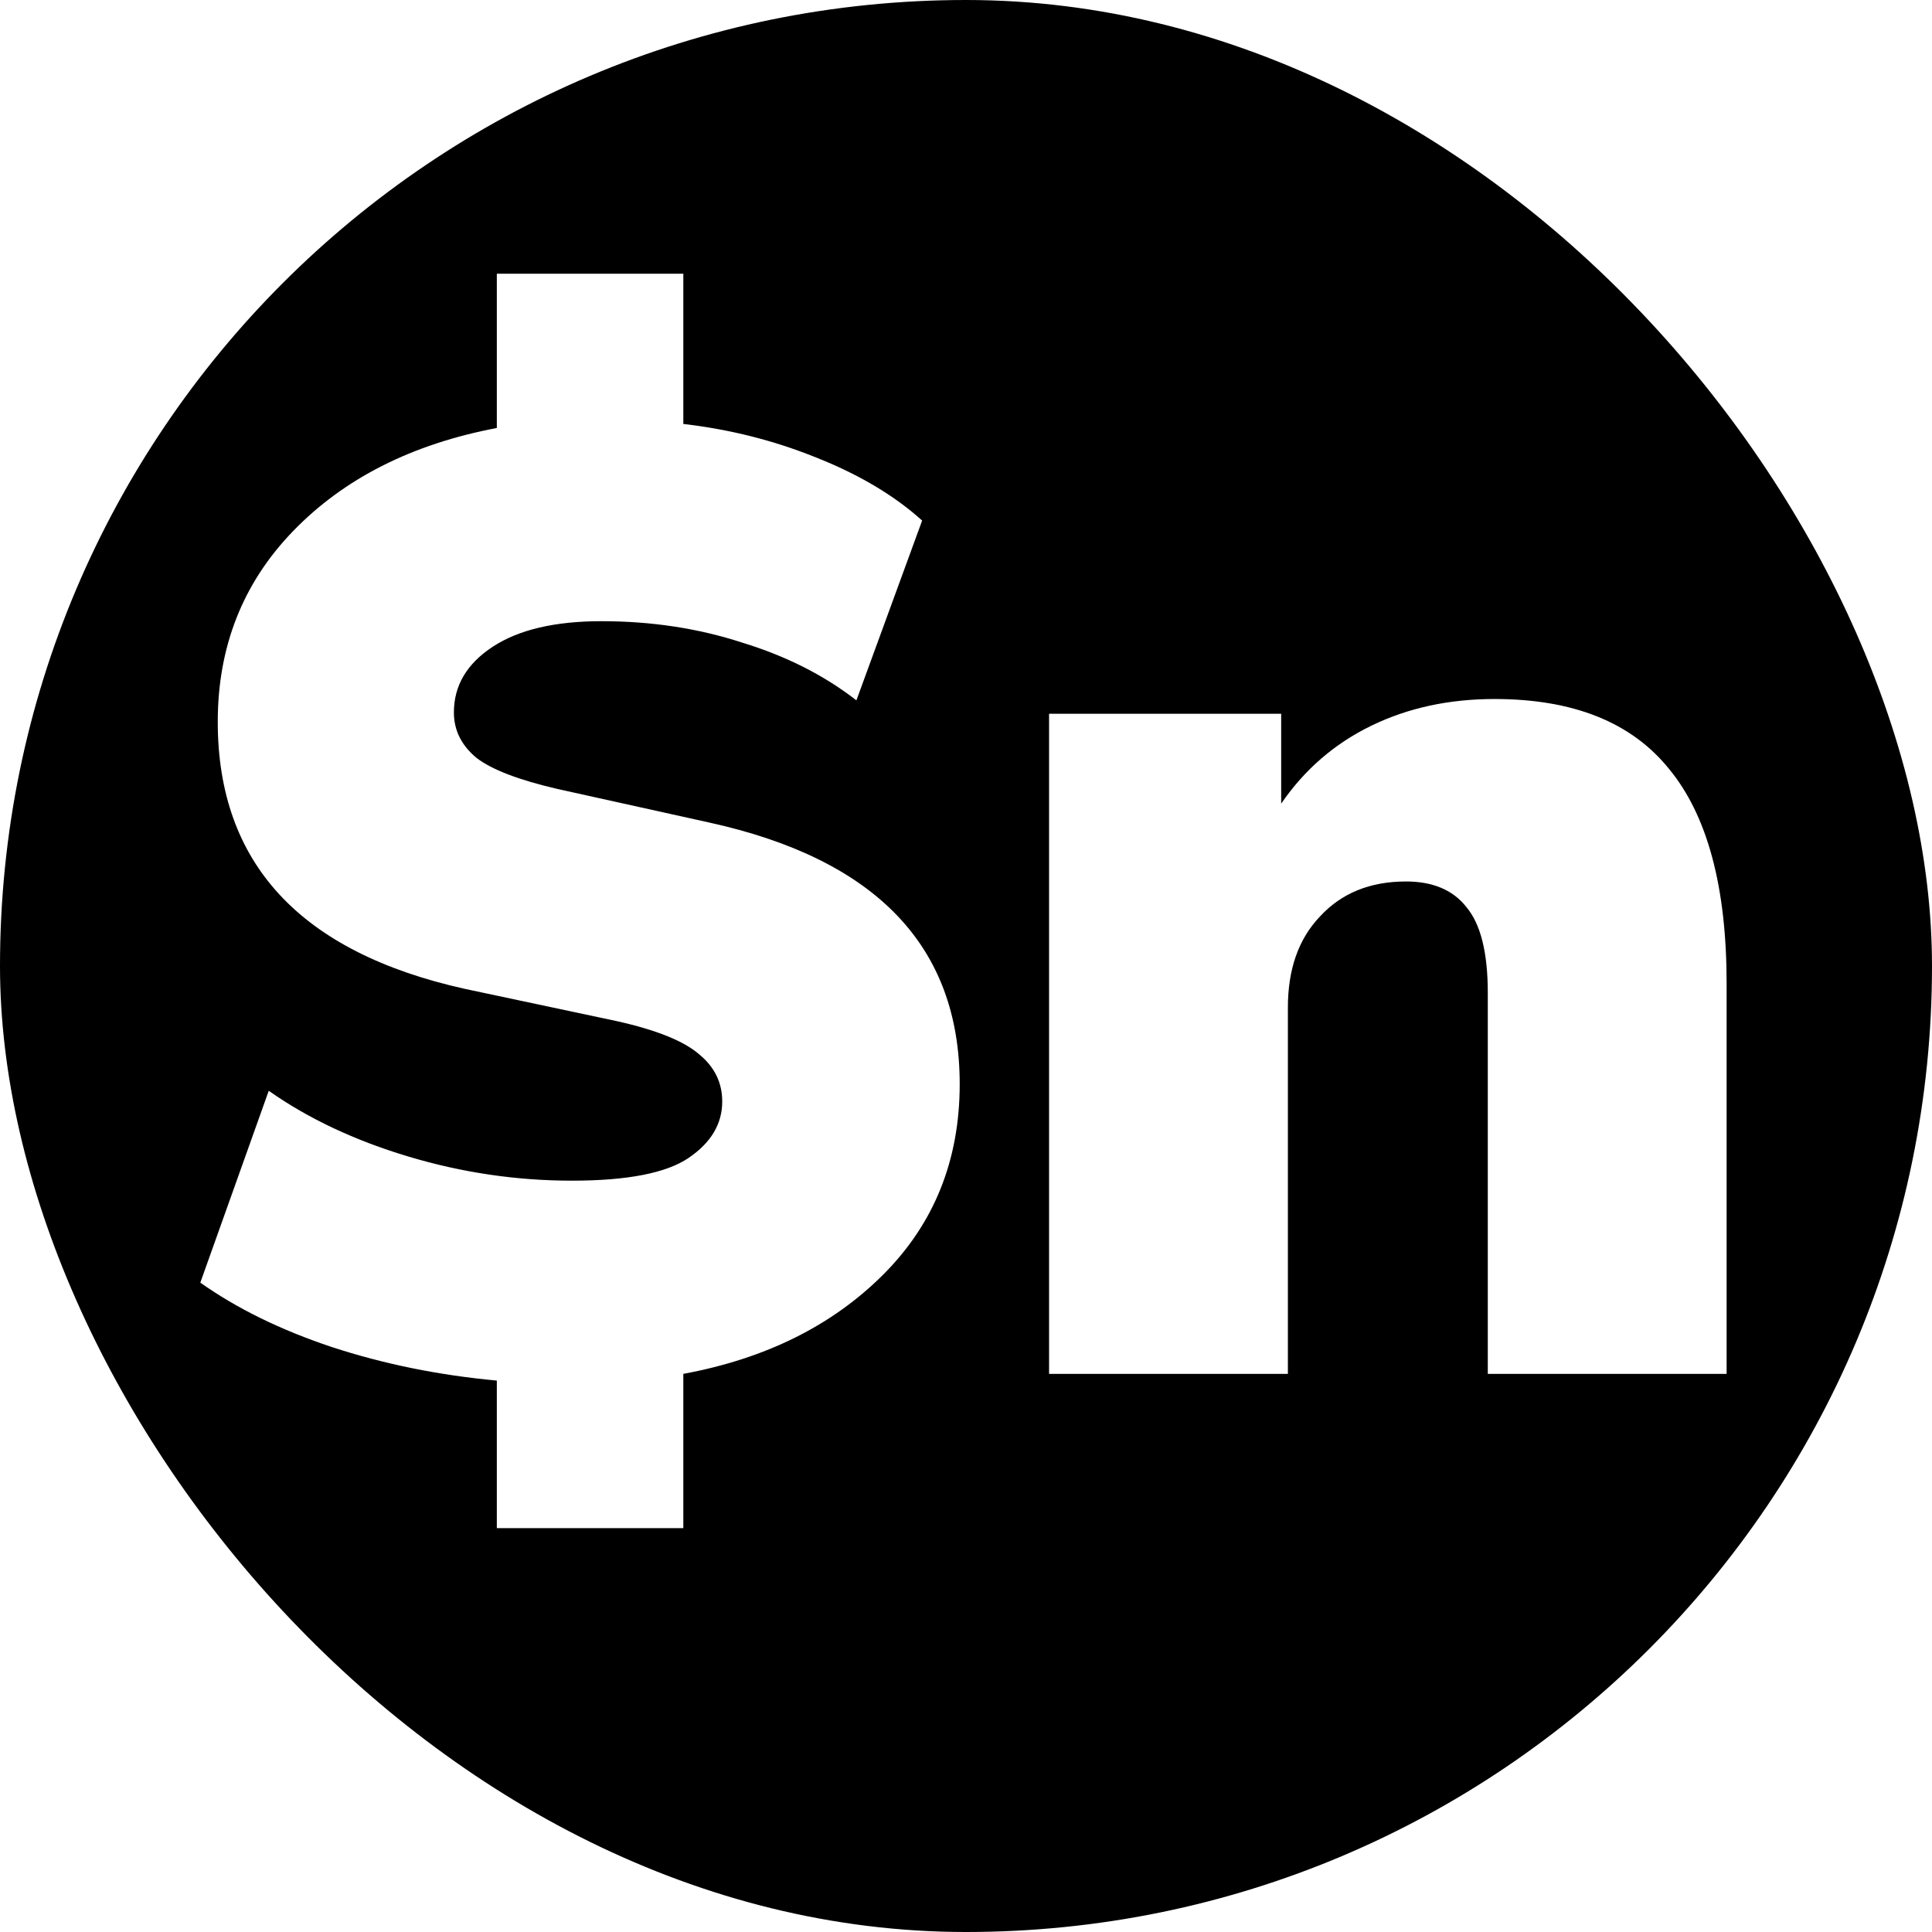
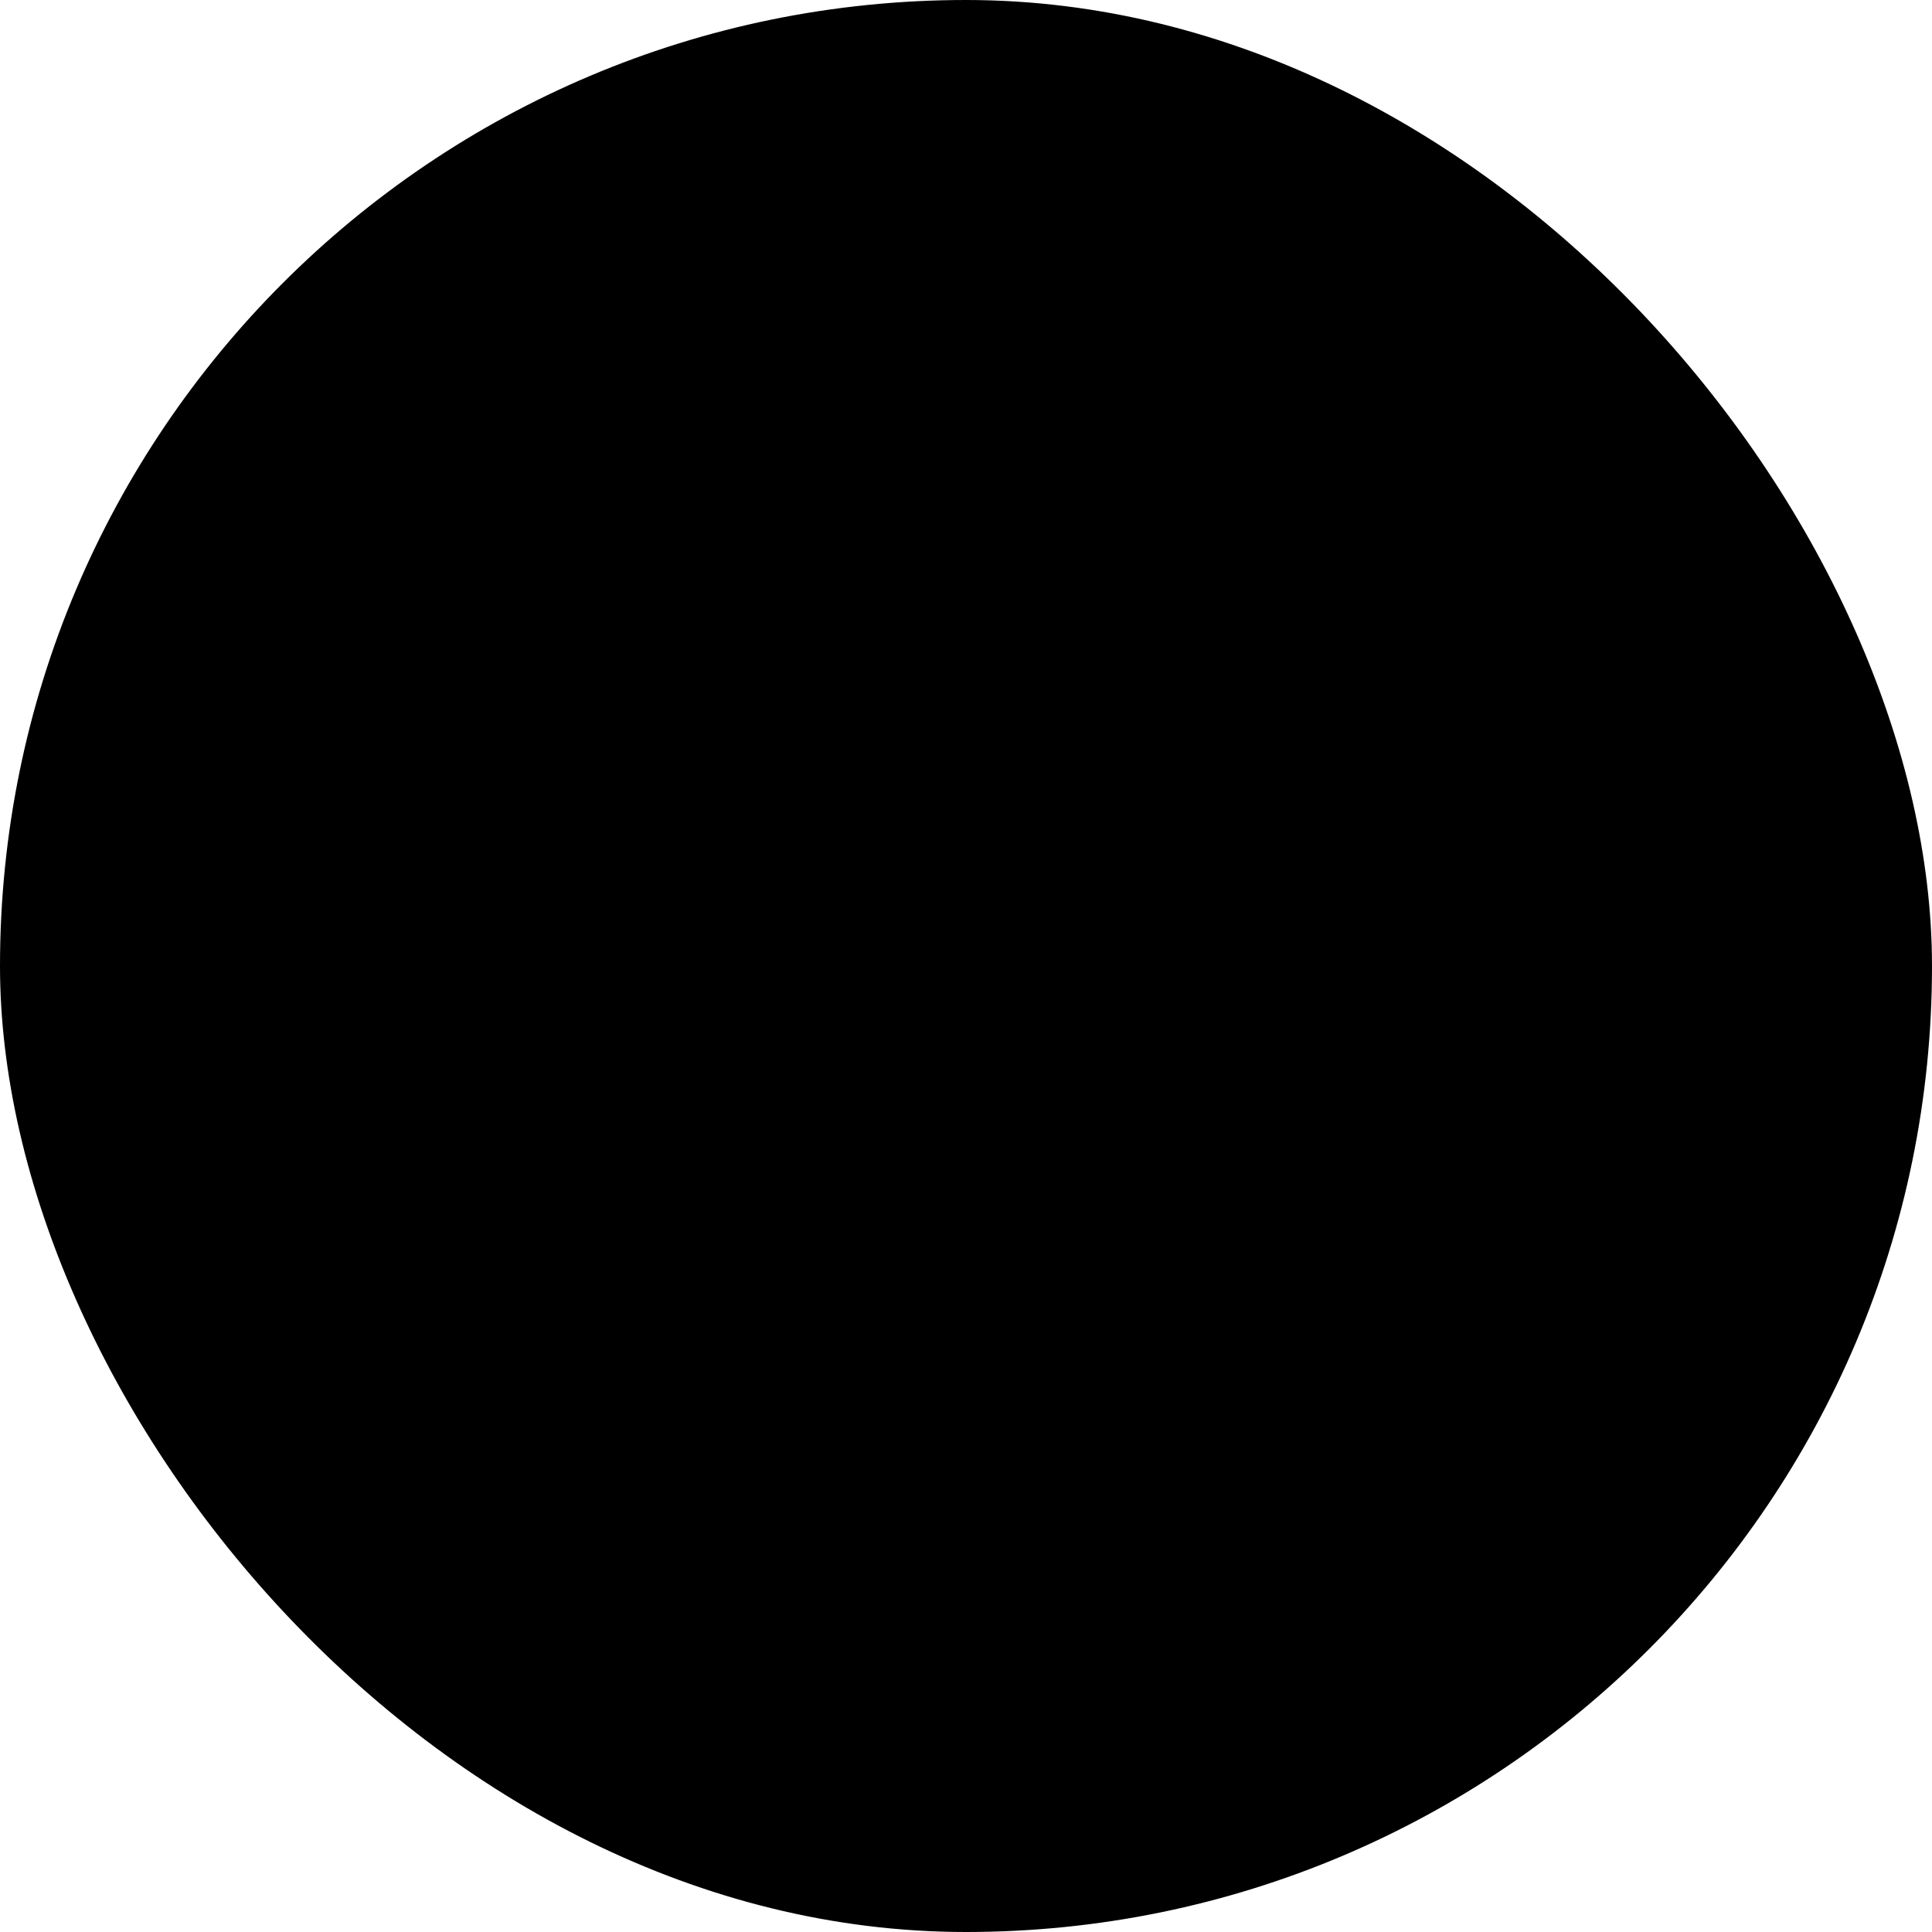
<svg xmlns="http://www.w3.org/2000/svg" width="1080" height="1080" viewBox="0 0 1080 1080" fill="none">
  <rect width="1080" height="1080" rx="540" fill="black" />
  <g filter="url(#filter0_d_18_2)">
-     <path d="M267.729 844.25V761.75C235.23 758.75 204.479 752.5 175.479 743C146.979 733.5 122.479 721.5 101.979 707L140.229 599.75C162.229 615.25 188.229 627.5 218.229 636.5C248.23 645.5 278.729 650 309.729 650C340.729 650 362.48 645.75 374.98 637.25C387.48 628.75 393.73 618.25 393.73 605.75C393.73 595.25 389.48 586.5 380.98 579.5C372.48 572 356.98 565.75 334.48 560.75L249.729 542.75C157.729 522.25 111.729 472.5 111.729 393.5C111.729 351.5 125.729 316 153.729 287C182.229 257.5 220.229 238.25 267.729 229.25V143H371.979V227C397.98 230 422.73 236.25 446.23 245.75C470.23 255.25 489.98 267 505.48 281L468.73 381.5C450.73 367.5 429.48 356.75 404.979 349.25C380.48 341.25 354.23 337.25 326.23 337.25C300.229 337.25 279.979 342 265.48 351.5C250.979 361 243.729 373.25 243.729 388.25C243.729 398.25 247.979 406.75 256.479 413.75C264.98 420.25 279.98 426 301.48 431L386.23 449.75C479.73 470.25 526.48 519 526.48 596C526.48 638.5 512.23 674 483.729 702.5C455.229 731 417.98 749.5 371.979 758V844.25H267.729ZM576.437 758V389H706.187V439.25C719.187 420.25 735.937 405.75 756.437 395.75C776.937 385.75 799.937 380.75 825.437 380.75C869.437 380.75 901.937 393.75 922.937 419.75C944.437 445.75 955.187 485.75 955.187 539.75V758H821.687V545C821.687 522.5 817.687 506.5 809.687 497C802.187 487.5 790.937 482.75 775.937 482.75C755.937 482.75 739.937 489.25 727.937 502.25C715.937 514.75 709.937 531.75 709.937 553.25V758H576.437Z" fill="white" />
-   </g>
+     </g>
  <defs>
    <filter id="filter0_d_18_2" x="101.979" y="143" width="867.207" height="715.25" filterUnits="userSpaceOnUse" color-interpolation-filters="sRGB">
      <feFlood flood-opacity="0" result="BackgroundImageFix" />
      <feColorMatrix in="SourceAlpha" type="matrix" values="0 0 0 0 0 0 0 0 0 0 0 0 0 0 0 0 0 0 127 0" result="hardAlpha" />
      <feOffset dx="10" dy="10" />
      <feGaussianBlur stdDeviation="2" />
      <feComposite in2="hardAlpha" operator="out" />
      <feColorMatrix type="matrix" values="0 0 0 0 1 0 0 0 0 0.9 0 0 0 0 0 0 0 0 1 0" />
      <feBlend mode="normal" in2="BackgroundImageFix" result="effect1_dropShadow_18_2" />
      <feBlend mode="normal" in="SourceGraphic" in2="effect1_dropShadow_18_2" result="shape" />
    </filter>
  </defs>
</svg>